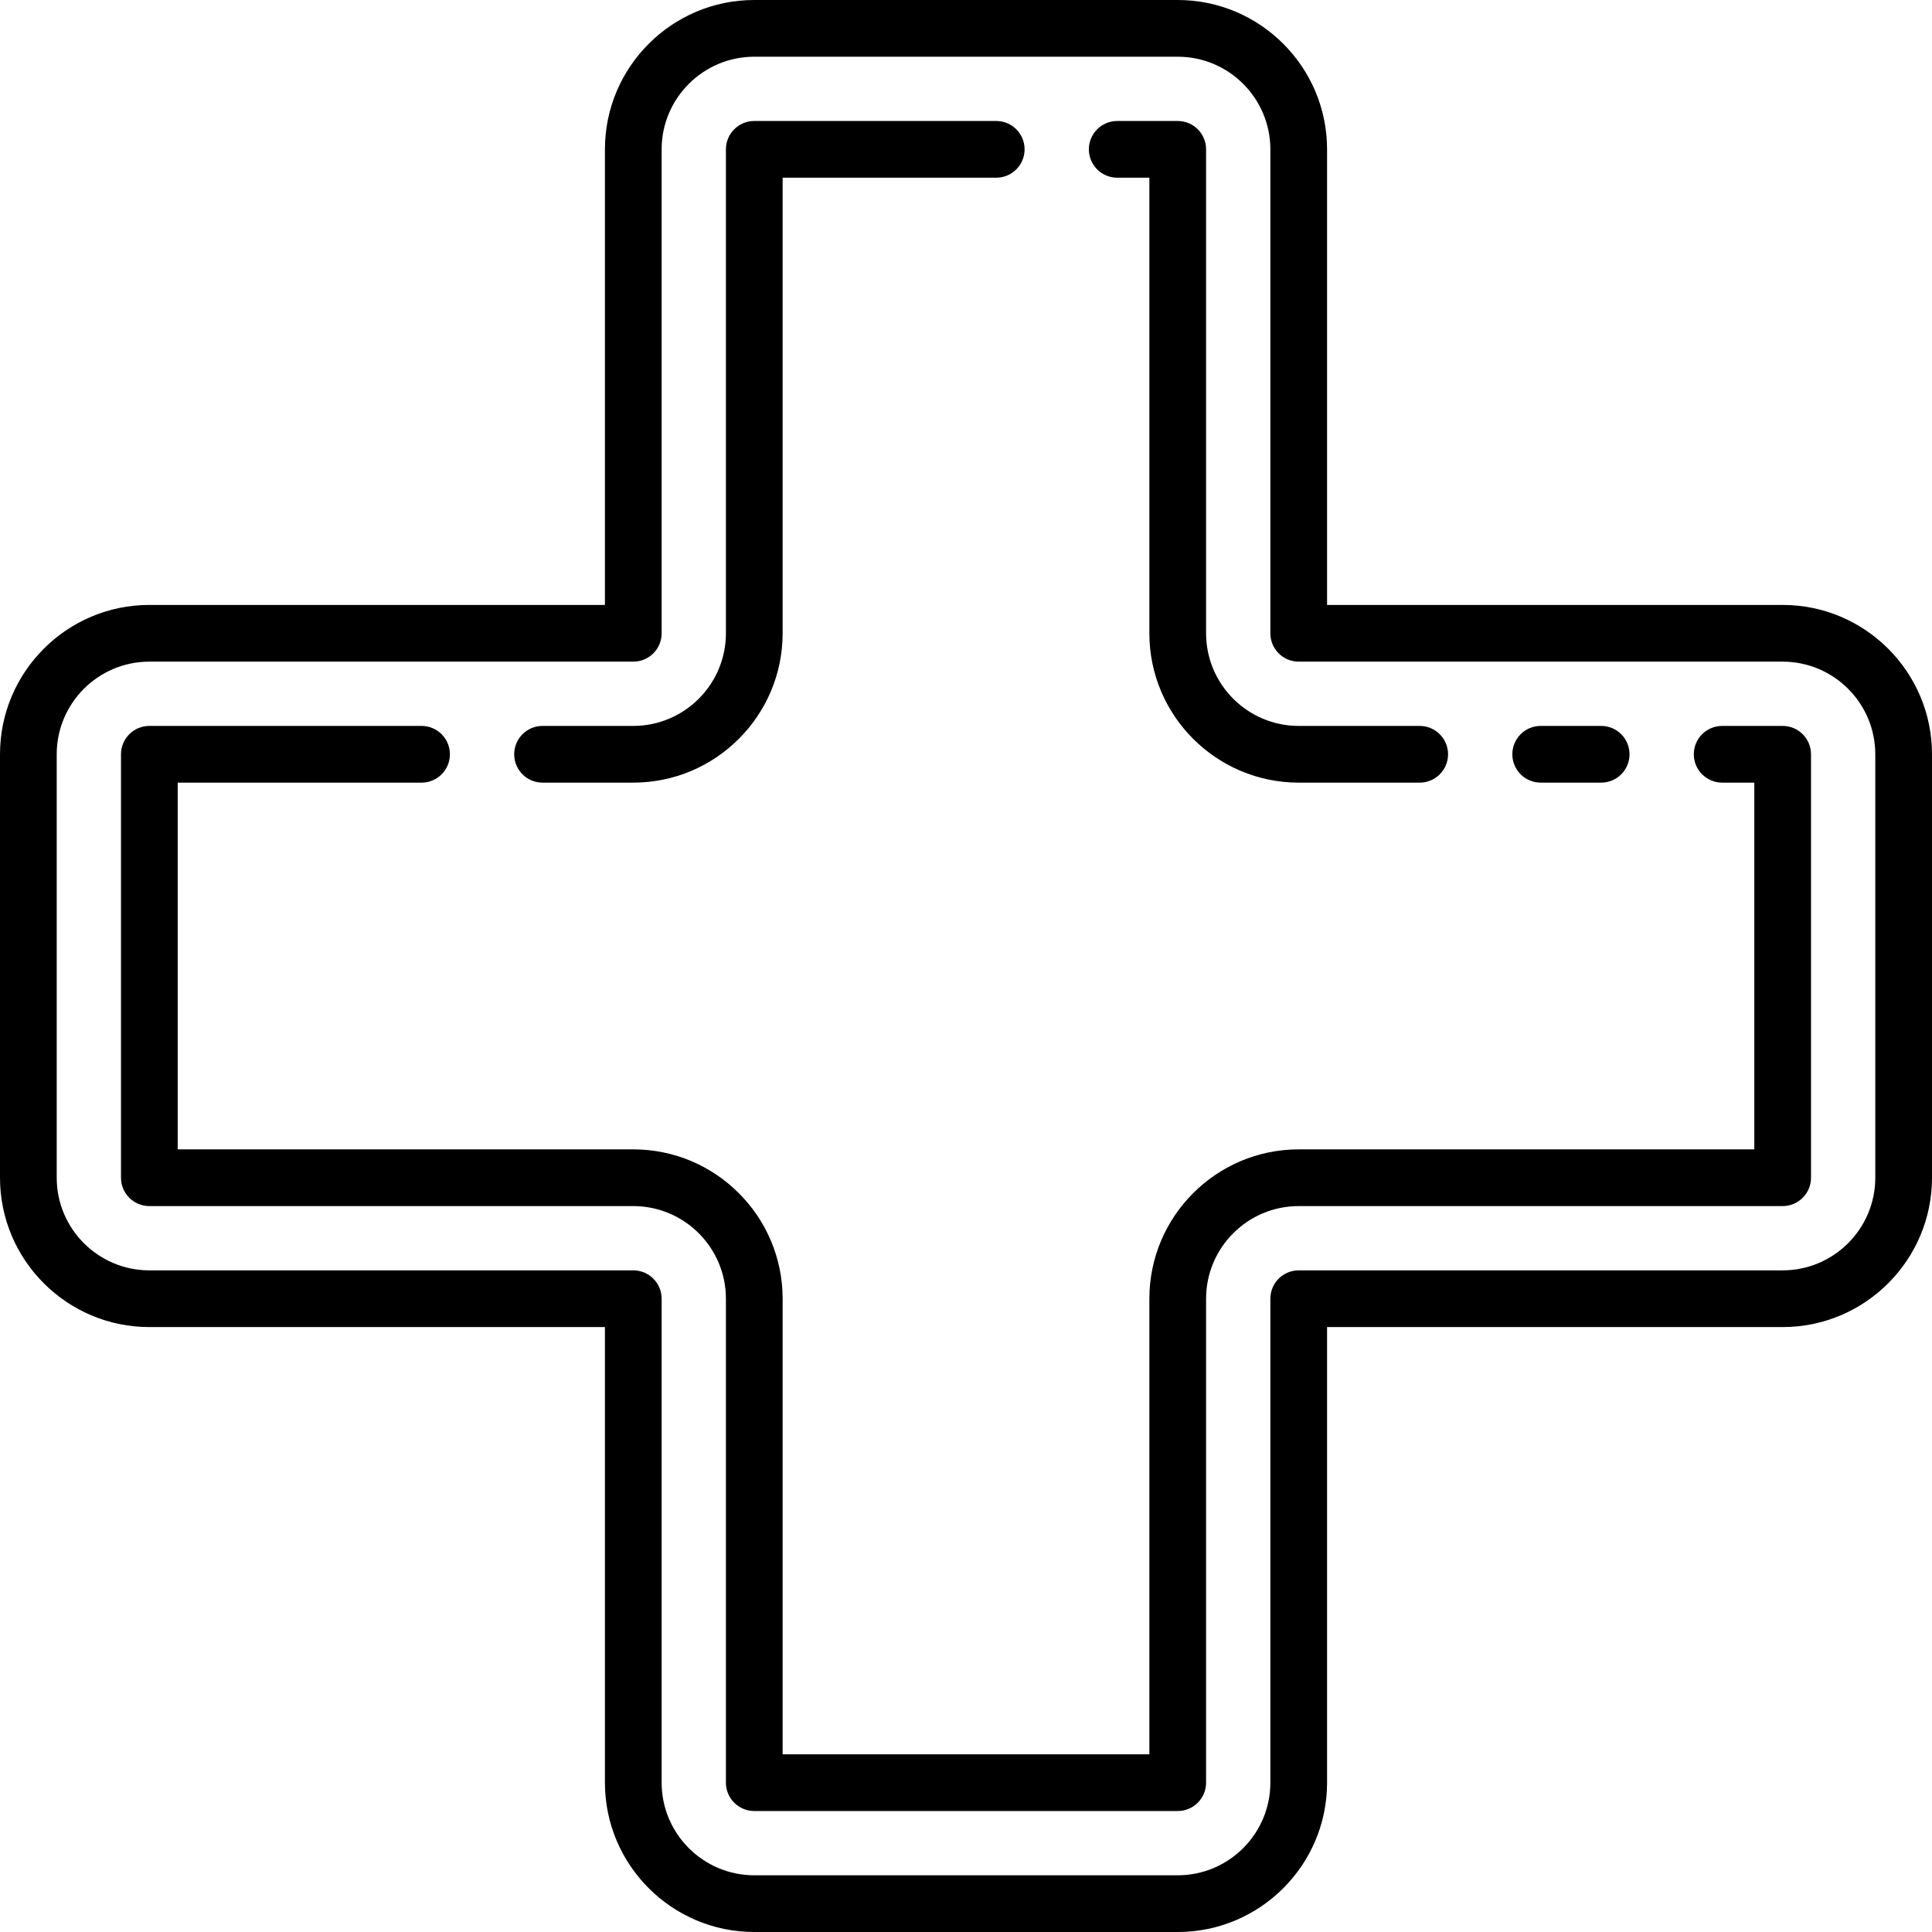
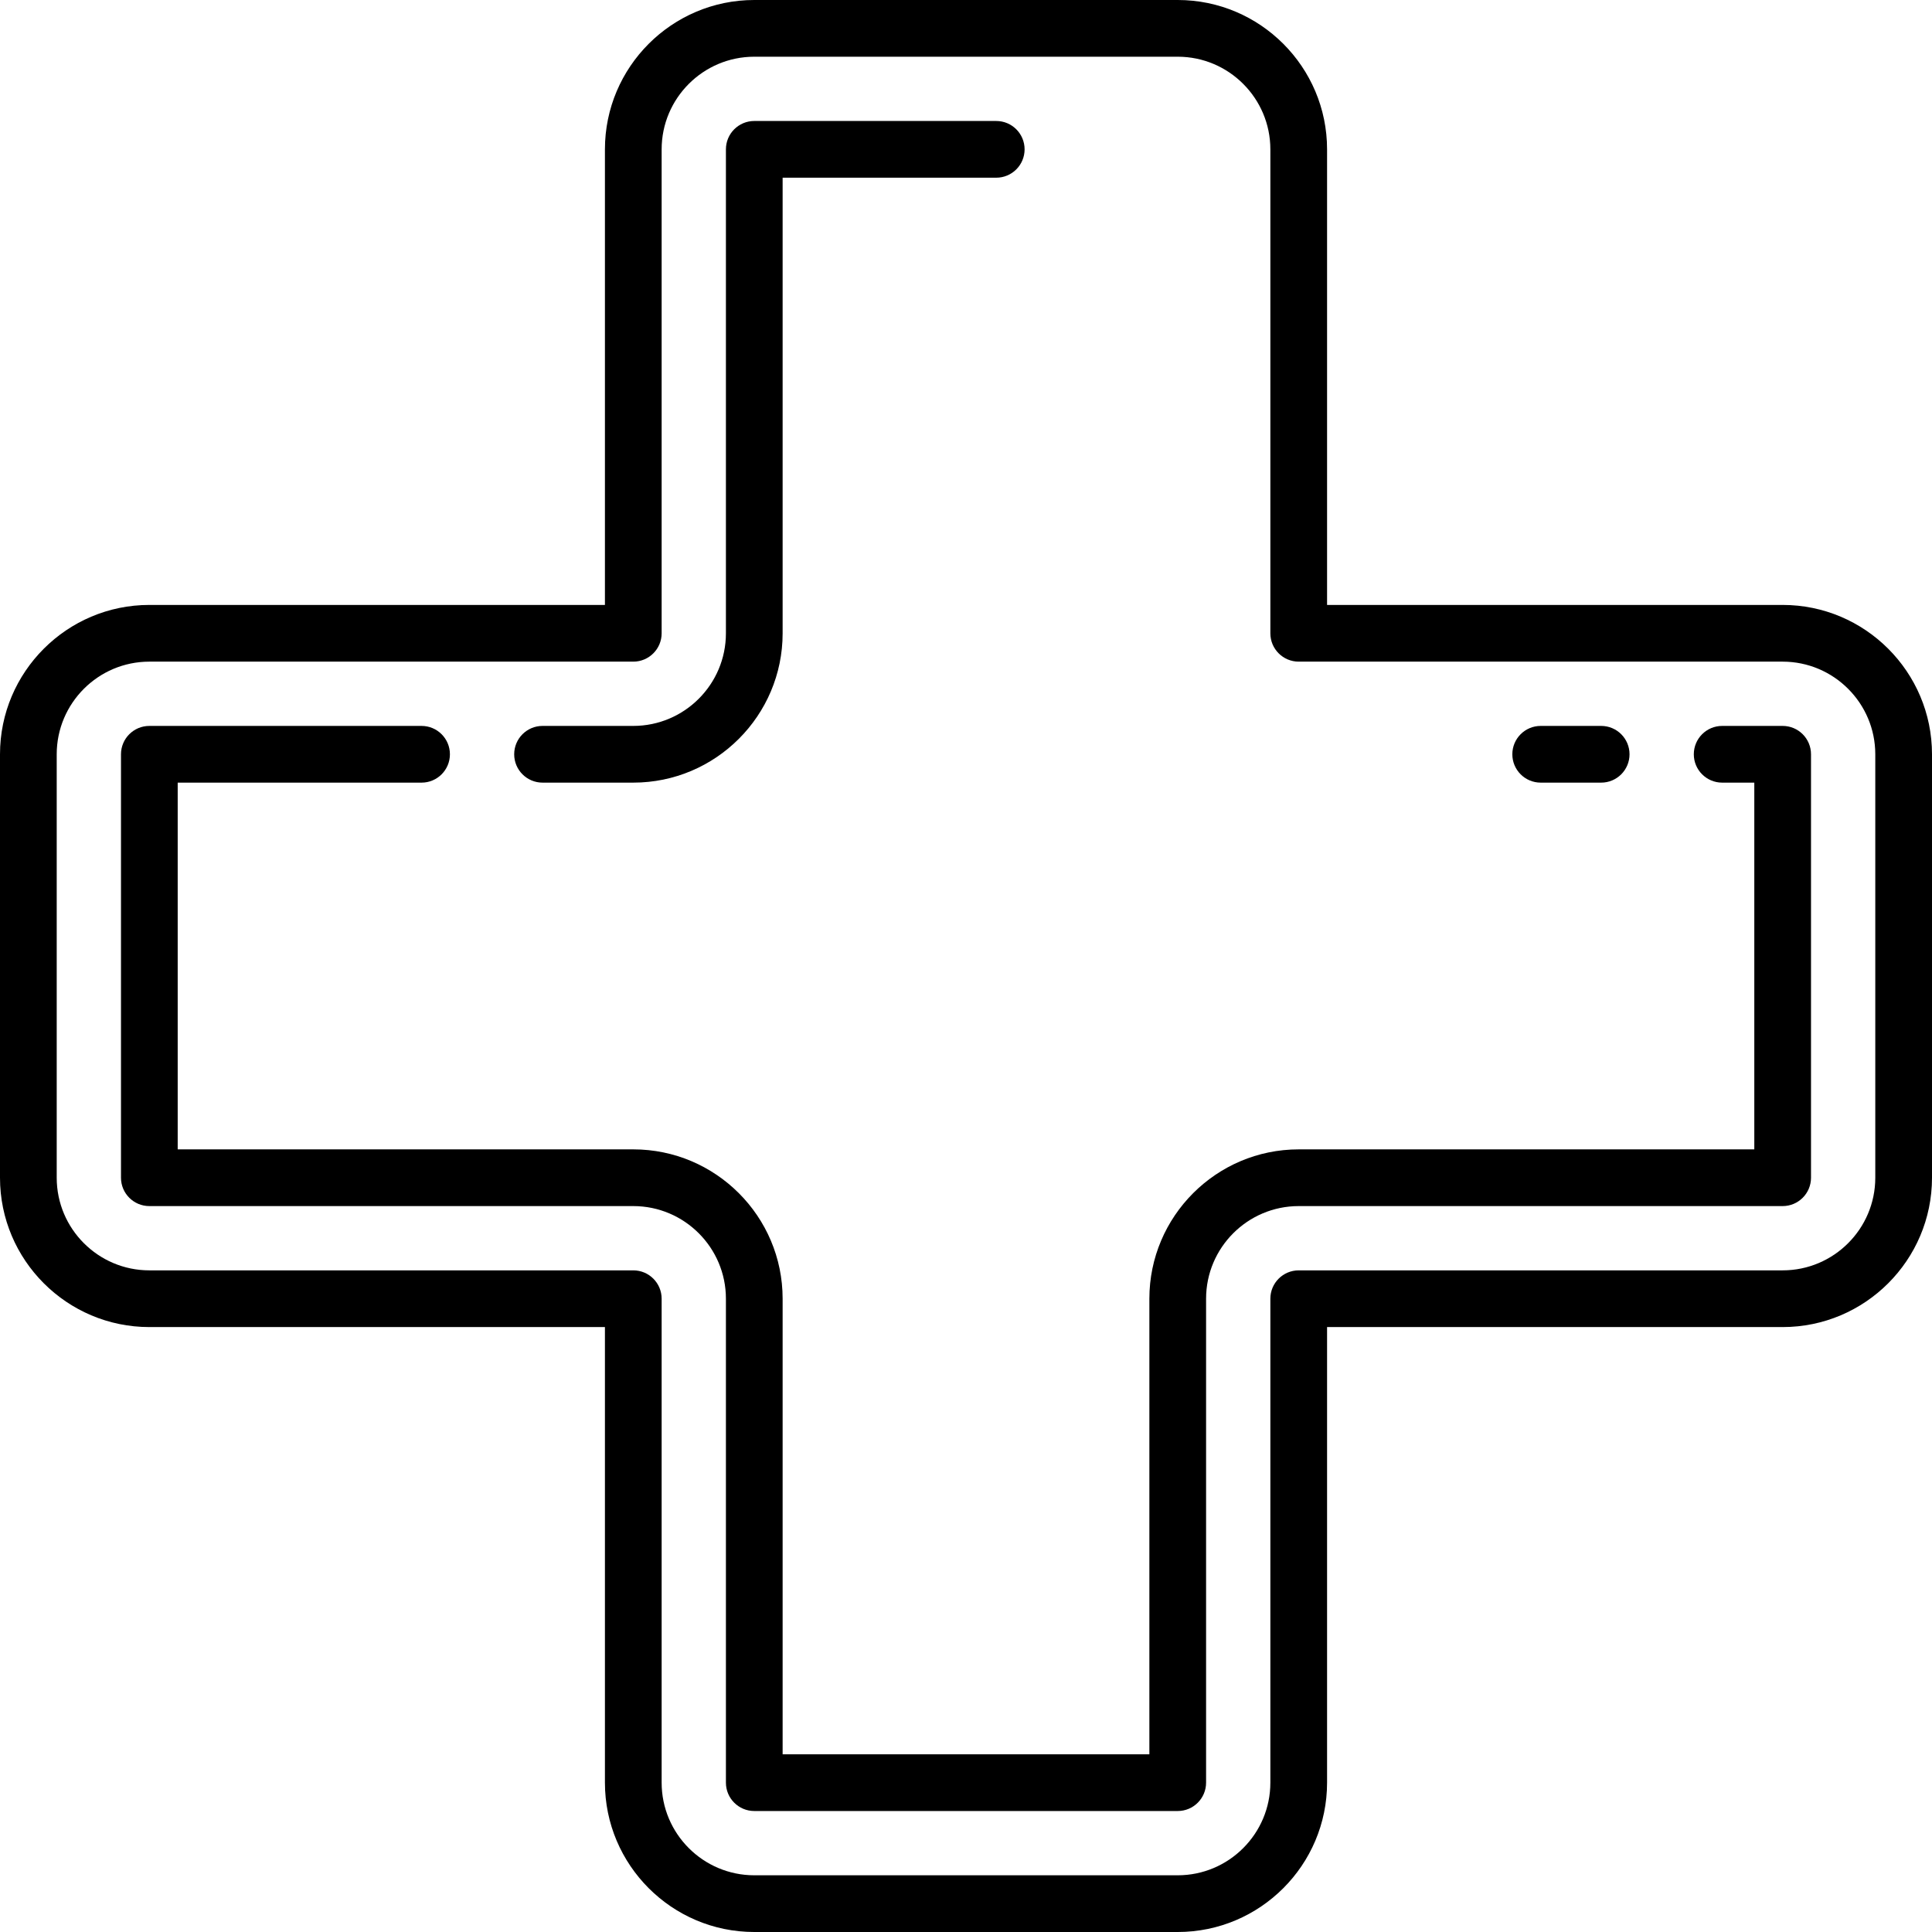
<svg xmlns="http://www.w3.org/2000/svg" version="1.1" id="Capa_1" x="0px" y="0px" viewBox="0 0 511 511" style="enable-background:new 0 0 511 511;" xml:space="preserve">
  <g>
    <path d="M471.5,160H351V39.5C351,17.72,333.28,0,311.5,0h-112C177.72,0,160,17.72,160,39.5V160H39.5C17.72,160,0,177.72,0,199.5   v112C0,333.28,17.72,351,39.5,351H160v120.5c0,21.78,17.72,39.5,39.5,39.5h112c21.78,0,39.5-17.72,39.5-39.5V351h120.5   c21.78,0,39.5-17.72,39.5-39.5v-112C511,177.72,493.28,160,471.5,160z M496,311.5c0,13.509-10.991,24.5-24.5,24.5h-128   c-4.142,0-7.5,3.358-7.5,7.5v128c0,13.509-10.991,24.5-24.5,24.5h-112c-13.509,0-24.5-10.991-24.5-24.5v-128   c0-4.142-3.358-7.5-7.5-7.5h-128C25.991,336,15,325.009,15,311.5v-112c0-13.509,10.991-24.5,24.5-24.5h128   c4.142,0,7.5-3.358,7.5-7.5v-128c0-13.509,10.991-24.5,24.5-24.5h112c13.509,0,24.5,10.991,24.5,24.5v128   c0,4.142,3.358,7.5,7.5,7.5h128c13.509,0,24.5,10.991,24.5,24.5V311.5z" />
-     <path d="M295.498,47H304v120.5c0,21.78,17.72,39.5,39.5,39.5h32.001c4.142,0,7.5-3.358,7.5-7.5s-3.358-7.5-7.5-7.5H343.5   c-13.509,0-24.5-10.991-24.5-24.5v-128c0-4.142-3.358-7.5-7.5-7.5h-16.002c-4.142,0-7.5,3.358-7.5,7.5S291.355,47,295.498,47z" />
    <path d="M407.502,207h15.997c4.142,0,7.5-3.358,7.5-7.5s-3.358-7.5-7.5-7.5h-15.997c-4.142,0-7.5,3.358-7.5,7.5   S403.36,207,407.502,207z" />
    <path d="M143.499,207H167.5c21.78,0,39.5-17.72,39.5-39.5V47h56.499c4.142,0,7.5-3.358,7.5-7.5s-3.358-7.5-7.5-7.5H199.5   c-4.142,0-7.5,3.358-7.5,7.5v128c0,13.509-10.991,24.5-24.5,24.5h-24.001c-4.142,0-7.5,3.358-7.5,7.5S139.357,207,143.499,207z" />
    <path d="M471.5,192h-16c-4.142,0-7.5,3.358-7.5,7.5s3.358,7.5,7.5,7.5h8.5v97H343.5c-21.78,0-39.5,17.72-39.5,39.5V464h-97V343.5   c0-21.78-17.72-39.5-39.5-39.5H47v-97h64.5c4.142,0,7.5-3.358,7.5-7.5s-3.358-7.5-7.5-7.5h-72c-4.142,0-7.5,3.358-7.5,7.5v112   c0,4.142,3.358,7.5,7.5,7.5h128c13.509,0,24.5,10.991,24.5,24.5v128c0,4.142,3.358,7.5,7.5,7.5h112c4.142,0,7.5-3.358,7.5-7.5v-128   c0-13.509,10.991-24.5,24.5-24.5h128c4.142,0,7.5-3.358,7.5-7.5v-112C479,195.358,475.642,192,471.5,192z" />
  </g>
  <g>
</g>
  <g>
</g>
  <g>
</g>
  <g>
</g>
  <g>
</g>
  <g>
</g>
  <g>
</g>
  <g>
</g>
  <g>
</g>
  <g>
</g>
  <g>
</g>
  <g>
</g>
  <g>
</g>
  <g>
</g>
  <g>
</g>
</svg>